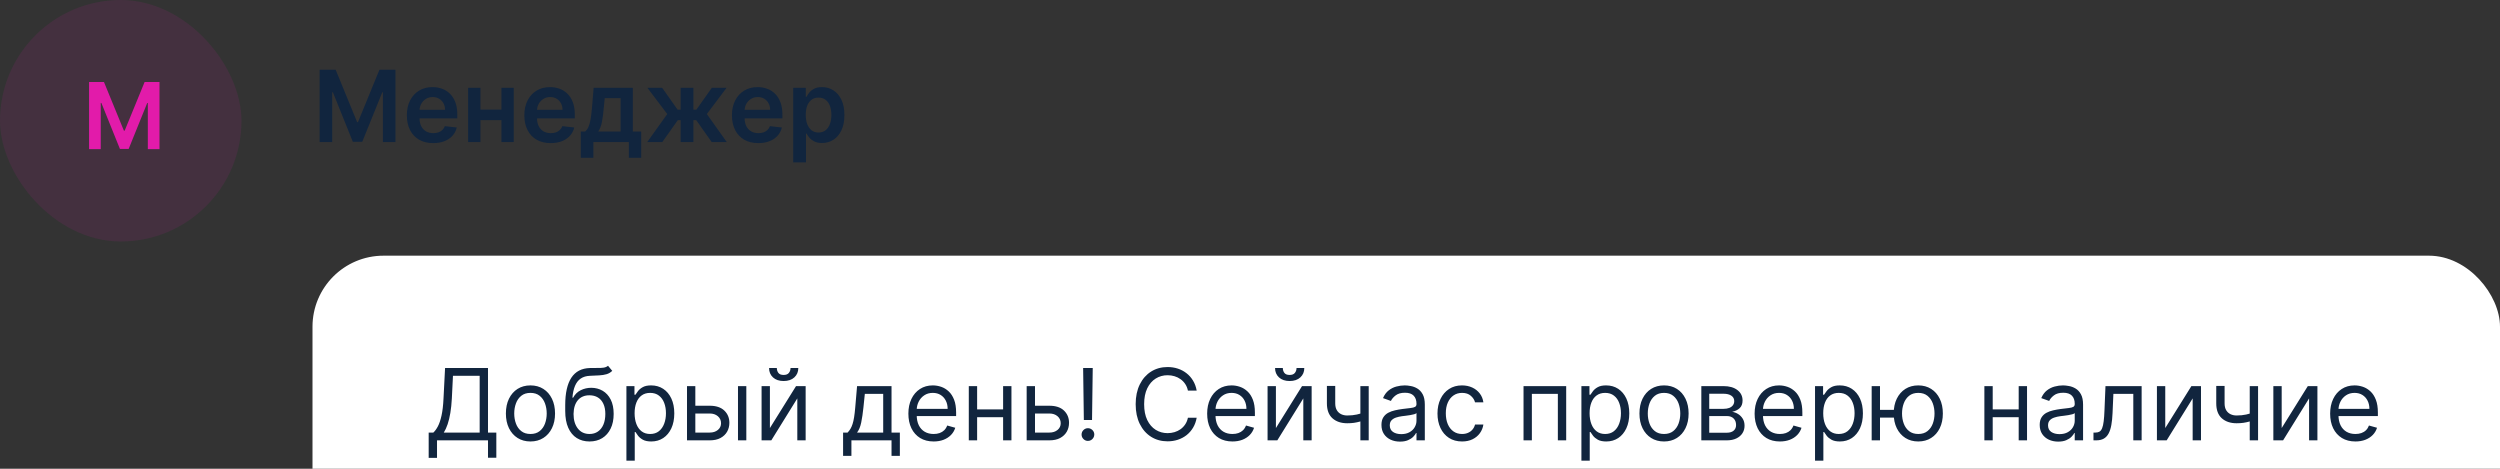
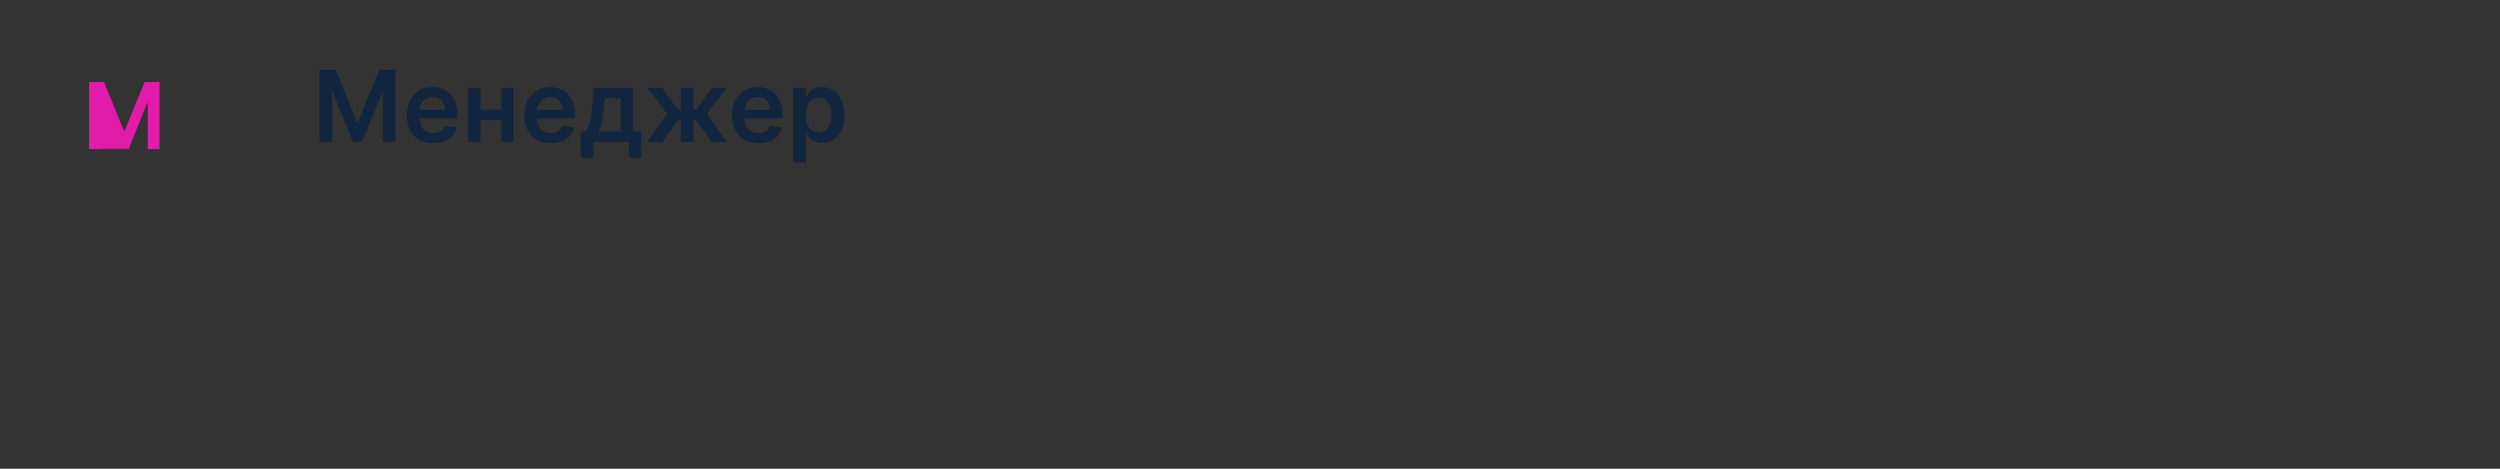
<svg xmlns="http://www.w3.org/2000/svg" width="352" height="66" viewBox="0 0 352 66" fill="none">
  <rect x="0" y="0" width="352" height="66" fill="#333333" stroke="none" />
-   <rect width="34" height="34" rx="17" fill="#E21BAA" fill-opacity="0.1" />
-   <path d="M12.542 11.546H14.638L17.445 18.396H17.555L20.362 11.546H22.458V21H20.815V14.505H20.727L18.114 20.972H16.886L14.273 14.491H14.185V21H12.542V11.546Z" fill="#E21BAA" />
+   <path d="M12.542 11.546H14.638L17.445 18.396H17.555L20.362 11.546H22.458V21H20.815V14.505H20.727L18.114 20.972H16.886H14.185V21H12.542V11.546Z" fill="#E21BAA" />
  <path d="M45.004 9.818H47.261L50.284 17.196H50.403L53.426 9.818H55.683V20H53.913V13.005H53.819L51.005 19.97H49.682L46.869 12.99H46.774V20H45.004V9.818ZM60.993 20.149C60.227 20.149 59.566 19.99 59.009 19.672C58.456 19.35 58.03 18.896 57.731 18.31C57.433 17.72 57.284 17.025 57.284 16.227C57.284 15.441 57.433 14.752 57.731 14.158C58.033 13.562 58.454 13.098 58.994 12.766C59.535 12.432 60.169 12.264 60.898 12.264C61.369 12.264 61.813 12.34 62.231 12.493C62.652 12.642 63.023 12.874 63.344 13.189C63.669 13.504 63.925 13.905 64.11 14.392C64.296 14.876 64.388 15.453 64.388 16.122V16.674H58.129V15.461H62.663C62.66 15.116 62.586 14.81 62.44 14.541C62.294 14.269 62.09 14.056 61.828 13.9C61.57 13.744 61.268 13.666 60.923 13.666C60.555 13.666 60.232 13.756 59.954 13.935C59.675 14.11 59.458 14.342 59.303 14.631C59.15 14.916 59.072 15.229 59.069 15.57V16.629C59.069 17.073 59.15 17.454 59.312 17.773C59.475 18.088 59.702 18.329 59.994 18.499C60.285 18.664 60.627 18.747 61.018 18.747C61.28 18.747 61.517 18.711 61.729 18.638C61.941 18.562 62.125 18.451 62.281 18.305C62.436 18.159 62.554 17.978 62.633 17.763L64.314 17.952C64.208 18.396 64.006 18.784 63.707 19.115C63.412 19.443 63.035 19.698 62.574 19.881C62.113 20.06 61.586 20.149 60.993 20.149ZM71.156 15.436V16.913H67.089V15.436H71.156ZM67.646 12.364V20H65.911V12.364H67.646ZM72.334 12.364V20H70.604V12.364H72.334ZM77.536 20.149C76.77 20.149 76.109 19.99 75.552 19.672C74.999 19.35 74.573 18.896 74.275 18.31C73.976 17.72 73.827 17.025 73.827 16.227C73.827 15.441 73.976 14.752 74.275 14.158C74.576 13.562 74.997 13.098 75.537 12.766C76.078 12.432 76.712 12.264 77.441 12.264C77.912 12.264 78.356 12.34 78.774 12.493C79.195 12.642 79.566 12.874 79.887 13.189C80.212 13.504 80.467 13.905 80.653 14.392C80.839 14.876 80.931 15.453 80.931 16.122V16.674H74.672V15.461H79.206C79.203 15.116 79.128 14.81 78.983 14.541C78.837 14.269 78.633 14.056 78.371 13.9C78.113 13.744 77.811 13.666 77.466 13.666C77.098 13.666 76.775 13.756 76.497 13.935C76.218 14.11 76.001 14.342 75.846 14.631C75.693 14.916 75.615 15.229 75.612 15.57V16.629C75.612 17.073 75.693 17.454 75.856 17.773C76.018 18.088 76.245 18.329 76.537 18.499C76.828 18.664 77.17 18.747 77.561 18.747C77.823 18.747 78.059 18.711 78.272 18.638C78.484 18.562 78.668 18.451 78.823 18.305C78.979 18.159 79.097 17.978 79.177 17.763L80.857 17.952C80.751 18.396 80.549 18.784 80.25 19.115C79.955 19.443 79.578 19.698 79.117 19.881C78.656 20.06 78.129 20.149 77.536 20.149ZM81.778 22.217V18.518H82.384C82.547 18.392 82.683 18.222 82.792 18.006C82.901 17.788 82.991 17.531 83.061 17.236C83.133 16.938 83.193 16.604 83.24 16.236C83.286 15.865 83.327 15.466 83.364 15.038L83.583 12.364H89.101V18.518H90.284V22.217H88.544V20H83.548V22.217H81.778ZM84.234 18.518H87.381V13.815H85.144L85.024 15.038C84.958 15.847 84.87 16.54 84.761 17.116C84.651 17.693 84.476 18.16 84.234 18.518ZM91.131 20L93.95 16.058L91.156 12.364H93.234L95.406 15.441H95.834V12.364H97.633V15.441H98.051L100.224 12.364H102.302L99.523 16.058L102.327 20H100.204L98.031 16.918H97.633V20H95.834V16.918H95.436L93.254 20H91.131ZM106.766 20.149C106.001 20.149 105.339 19.99 104.783 19.672C104.229 19.35 103.803 18.896 103.505 18.31C103.207 17.72 103.058 17.025 103.058 16.227C103.058 15.441 103.207 14.752 103.505 14.158C103.807 13.562 104.228 13.098 104.768 12.766C105.308 12.432 105.943 12.264 106.672 12.264C107.143 12.264 107.587 12.34 108.004 12.493C108.425 12.642 108.796 12.874 109.118 13.189C109.443 13.504 109.698 13.905 109.884 14.392C110.069 14.876 110.162 15.453 110.162 16.122V16.674H103.903V15.461H108.437C108.433 15.116 108.359 14.81 108.213 14.541C108.067 14.269 107.863 14.056 107.602 13.9C107.343 13.744 107.041 13.666 106.697 13.666C106.329 13.666 106.006 13.756 105.727 13.935C105.449 14.11 105.232 14.342 105.076 14.631C104.924 14.916 104.846 15.229 104.842 15.57V16.629C104.842 17.073 104.924 17.454 105.086 17.773C105.248 18.088 105.475 18.329 105.767 18.499C106.059 18.664 106.4 18.747 106.791 18.747C107.053 18.747 107.29 18.711 107.502 18.638C107.714 18.562 107.898 18.451 108.054 18.305C108.21 18.159 108.327 17.978 108.407 17.763L110.087 17.952C109.981 18.396 109.779 18.784 109.481 19.115C109.186 19.443 108.808 19.698 108.347 19.881C107.887 20.06 107.36 20.149 106.766 20.149ZM111.684 22.864V12.364H113.454V13.626H113.559C113.652 13.441 113.782 13.244 113.952 13.035C114.121 12.823 114.349 12.642 114.638 12.493C114.926 12.34 115.294 12.264 115.741 12.264C116.331 12.264 116.863 12.415 117.337 12.717C117.814 13.015 118.192 13.457 118.471 14.044C118.752 14.627 118.893 15.343 118.893 16.192C118.893 17.03 118.756 17.743 118.481 18.329C118.206 18.916 117.831 19.364 117.357 19.672C116.883 19.98 116.346 20.134 115.746 20.134C115.309 20.134 114.946 20.061 114.657 19.916C114.369 19.77 114.137 19.594 113.961 19.389C113.789 19.18 113.655 18.983 113.559 18.797H113.484V22.864H111.684ZM113.449 16.182C113.449 16.676 113.519 17.108 113.658 17.479C113.801 17.851 114.005 18.141 114.27 18.349C114.538 18.555 114.863 18.658 115.244 18.658C115.642 18.658 115.975 18.552 116.243 18.34C116.512 18.124 116.714 17.831 116.85 17.459C116.989 17.085 117.059 16.659 117.059 16.182C117.059 15.708 116.991 15.287 116.855 14.919C116.719 14.551 116.517 14.263 116.248 14.054C115.98 13.845 115.645 13.741 115.244 13.741C114.86 13.741 114.533 13.842 114.265 14.044C113.996 14.246 113.792 14.53 113.653 14.894C113.517 15.259 113.449 15.688 113.449 16.182Z" fill="#11253E" />
-   <rect x="44" y="36" width="308" height="41" rx="10" fill="white" />
-   <path d="M60.358 64.466V60.906H61.014C61.24 60.701 61.452 60.411 61.651 60.036C61.853 59.658 62.023 59.155 62.163 58.525C62.305 57.892 62.4 57.088 62.446 56.114L62.665 51.818H68.71V60.906H69.883V64.446H68.71V62H61.531V64.466H60.358ZM62.486 60.906H67.537V52.912H63.778L63.619 56.114C63.58 56.856 63.51 57.529 63.41 58.132C63.311 58.732 63.184 59.264 63.028 59.728C62.872 60.189 62.691 60.581 62.486 60.906ZM74.69 62.159C74 62.159 73.395 61.995 72.875 61.667C72.358 61.339 71.954 60.88 71.662 60.29C71.374 59.7 71.23 59.01 71.23 58.222C71.23 57.426 71.374 56.732 71.662 56.139C71.954 55.545 72.358 55.084 72.875 54.756C73.395 54.428 74 54.264 74.69 54.264C75.379 54.264 75.982 54.428 76.499 54.756C77.02 55.084 77.424 55.545 77.713 56.139C78.004 56.732 78.15 57.426 78.15 58.222C78.15 59.01 78.004 59.7 77.713 60.29C77.424 60.88 77.02 61.339 76.499 61.667C75.982 61.995 75.379 62.159 74.69 62.159ZM74.69 61.105C75.213 61.105 75.644 60.971 75.982 60.702C76.32 60.434 76.571 60.081 76.733 59.644C76.895 59.206 76.977 58.732 76.977 58.222C76.977 57.711 76.895 57.236 76.733 56.795C76.571 56.354 76.32 55.998 75.982 55.726C75.644 55.454 75.213 55.318 74.69 55.318C74.166 55.318 73.735 55.454 73.397 55.726C73.059 55.998 72.809 56.354 72.647 56.795C72.484 57.236 72.403 57.711 72.403 58.222C72.403 58.732 72.484 59.206 72.647 59.644C72.809 60.081 73.059 60.434 73.397 60.702C73.735 60.971 74.166 61.105 74.69 61.105ZM85.609 51.5L86.205 52.216C85.973 52.441 85.705 52.599 85.4 52.688C85.095 52.778 84.75 52.832 84.366 52.852C83.981 52.872 83.554 52.892 83.083 52.912C82.553 52.932 82.114 53.061 81.766 53.3C81.418 53.538 81.149 53.883 80.96 54.334C80.771 54.785 80.65 55.338 80.597 55.994H80.697C80.955 55.517 81.313 55.166 81.771 54.94C82.228 54.715 82.719 54.602 83.242 54.602C83.839 54.602 84.376 54.742 84.853 55.02C85.33 55.298 85.708 55.711 85.987 56.258C86.265 56.805 86.404 57.479 86.404 58.281C86.404 59.08 86.262 59.769 85.977 60.349C85.695 60.929 85.299 61.377 84.788 61.692C84.281 62.003 83.686 62.159 83.004 62.159C82.321 62.159 81.722 61.998 81.209 61.677C80.695 61.352 80.296 60.871 80.011 60.235C79.726 59.595 79.583 58.805 79.583 57.864V57.048C79.583 55.348 79.871 54.059 80.448 53.18C81.028 52.302 81.9 51.848 83.063 51.818C83.474 51.805 83.84 51.802 84.162 51.808C84.483 51.815 84.763 51.8 85.002 51.764C85.241 51.727 85.443 51.639 85.609 51.5ZM83.004 61.105C83.464 61.105 83.86 60.989 84.192 60.757C84.526 60.525 84.783 60.199 84.962 59.778C85.141 59.353 85.231 58.855 85.231 58.281C85.231 57.724 85.14 57.251 84.957 56.859C84.778 56.468 84.522 56.17 84.187 55.965C83.852 55.759 83.451 55.656 82.984 55.656C82.642 55.656 82.336 55.714 82.064 55.83C81.792 55.946 81.56 56.117 81.368 56.342C81.176 56.568 81.026 56.843 80.921 57.168C80.818 57.492 80.763 57.864 80.756 58.281C80.756 59.136 80.957 59.821 81.358 60.334C81.759 60.848 82.308 61.105 83.004 61.105ZM88.199 64.864V54.364H89.332V55.577H89.472C89.558 55.444 89.677 55.275 89.829 55.07C89.985 54.861 90.207 54.675 90.496 54.513C90.787 54.347 91.182 54.264 91.679 54.264C92.322 54.264 92.889 54.425 93.379 54.746C93.87 55.068 94.253 55.524 94.528 56.114C94.803 56.704 94.94 57.4 94.94 58.202C94.94 59.01 94.803 59.711 94.528 60.305C94.253 60.895 93.871 61.352 93.384 61.677C92.897 61.998 92.335 62.159 91.699 62.159C91.208 62.159 90.816 62.078 90.521 61.916C90.226 61.75 89.999 61.562 89.84 61.354C89.68 61.142 89.558 60.966 89.472 60.827H89.372V64.864H88.199ZM89.352 58.182C89.352 58.758 89.437 59.267 89.606 59.708C89.775 60.146 90.022 60.489 90.347 60.737C90.671 60.983 91.069 61.105 91.54 61.105C92.03 61.105 92.44 60.976 92.768 60.717C93.099 60.456 93.348 60.104 93.513 59.663C93.683 59.219 93.767 58.725 93.767 58.182C93.767 57.645 93.684 57.161 93.519 56.73C93.356 56.296 93.109 55.953 92.778 55.701C92.45 55.446 92.037 55.318 91.54 55.318C91.062 55.318 90.662 55.439 90.337 55.681C90.012 55.92 89.767 56.255 89.601 56.685C89.435 57.113 89.352 57.612 89.352 58.182ZM97.744 57.128H99.932C100.827 57.128 101.511 57.355 101.985 57.809C102.459 58.263 102.696 58.838 102.696 59.534C102.696 59.992 102.59 60.407 102.378 60.782C102.166 61.153 101.854 61.45 101.443 61.672C101.032 61.891 100.528 62 99.932 62H96.73V54.364H97.903V60.906H99.932C100.396 60.906 100.777 60.784 101.075 60.538C101.374 60.293 101.523 59.978 101.523 59.594C101.523 59.189 101.374 58.86 101.075 58.604C100.777 58.349 100.396 58.222 99.932 58.222H97.744V57.128ZM103.909 62V54.364H105.082V62H103.909ZM108.403 60.27L112.082 54.364H113.435V62H112.261V56.094L108.602 62H107.23V54.364H108.403V60.27ZM111.307 51.818H112.401C112.401 52.355 112.215 52.794 111.844 53.136C111.473 53.477 110.969 53.648 110.332 53.648C109.706 53.648 109.207 53.477 108.836 53.136C108.468 52.794 108.284 52.355 108.284 51.818H109.378C109.378 52.077 109.449 52.304 109.592 52.499C109.737 52.695 109.984 52.793 110.332 52.793C110.68 52.793 110.929 52.695 111.078 52.499C111.231 52.304 111.307 52.077 111.307 51.818ZM118.706 64.188V60.906H119.342C119.498 60.744 119.632 60.568 119.745 60.379C119.858 60.19 119.955 59.967 120.038 59.708C120.124 59.446 120.197 59.128 120.257 58.754C120.317 58.376 120.37 57.92 120.416 57.386L120.675 54.364H125.527V60.906H126.7V64.188H125.527V62H119.879V64.188H118.706ZM120.675 60.906H124.354V55.457H121.768L121.569 57.386C121.487 58.185 121.384 58.883 121.261 59.479C121.139 60.076 120.943 60.552 120.675 60.906ZM131.459 62.159C130.723 62.159 130.089 61.997 129.555 61.672C129.025 61.344 128.615 60.886 128.327 60.3C128.042 59.71 127.9 59.024 127.9 58.242C127.9 57.459 128.042 56.77 128.327 56.173C128.615 55.573 129.016 55.106 129.53 54.771C130.047 54.433 130.65 54.264 131.34 54.264C131.738 54.264 132.13 54.331 132.518 54.463C132.906 54.596 133.259 54.811 133.577 55.109C133.895 55.404 134.149 55.795 134.338 56.283C134.527 56.77 134.621 57.37 134.621 58.082V58.58H128.735V57.565H133.428C133.428 57.135 133.342 56.75 133.169 56.412C133 56.074 132.758 55.807 132.444 55.611C132.132 55.416 131.764 55.318 131.34 55.318C130.873 55.318 130.468 55.434 130.127 55.666C129.789 55.895 129.529 56.193 129.346 56.561C129.164 56.929 129.073 57.323 129.073 57.744V58.42C129.073 58.997 129.172 59.486 129.371 59.887C129.573 60.285 129.853 60.588 130.211 60.797C130.569 61.002 130.985 61.105 131.459 61.105C131.767 61.105 132.046 61.062 132.294 60.976C132.546 60.886 132.763 60.754 132.946 60.578C133.128 60.399 133.269 60.177 133.368 59.912L134.502 60.23C134.382 60.615 134.182 60.953 133.9 61.244C133.618 61.533 133.27 61.758 132.856 61.92C132.442 62.08 131.976 62.159 131.459 62.159ZM141.517 57.645V58.739H137.301V57.645H141.517ZM137.579 54.364V62H136.406V54.364H137.579ZM142.412 54.364V62H141.238V54.364H142.412ZM145.569 57.128H147.756C148.651 57.128 149.335 57.355 149.809 57.809C150.283 58.263 150.52 58.838 150.52 59.534C150.52 59.992 150.414 60.407 150.202 60.782C149.99 61.153 149.678 61.45 149.267 61.672C148.856 61.891 148.353 62 147.756 62H144.554V54.364H145.728V60.906H147.756C148.22 60.906 148.601 60.784 148.9 60.538C149.198 60.293 149.347 59.978 149.347 59.594C149.347 59.189 149.198 58.86 148.9 58.604C148.601 58.349 148.22 58.222 147.756 58.222H145.569V57.128ZM153.857 51.818L153.758 59.136H152.605L152.505 51.818H153.857ZM153.181 62.08C152.936 62.08 152.726 61.992 152.55 61.816C152.374 61.64 152.286 61.43 152.286 61.185C152.286 60.939 152.374 60.729 152.55 60.553C152.726 60.378 152.936 60.29 153.181 60.29C153.427 60.29 153.637 60.378 153.813 60.553C153.988 60.729 154.076 60.939 154.076 61.185C154.076 61.347 154.035 61.496 153.952 61.632C153.872 61.768 153.765 61.877 153.629 61.96C153.496 62.04 153.347 62.08 153.181 62.08ZM168.493 55H167.26C167.187 54.645 167.059 54.334 166.877 54.065C166.698 53.797 166.479 53.572 166.221 53.389C165.965 53.204 165.682 53.064 165.37 52.972C165.059 52.879 164.734 52.832 164.396 52.832C163.779 52.832 163.221 52.988 162.721 53.3C162.223 53.611 161.827 54.07 161.532 54.677C161.241 55.283 161.095 56.028 161.095 56.909C161.095 57.791 161.241 58.535 161.532 59.141C161.827 59.748 162.223 60.207 162.721 60.519C163.221 60.83 163.779 60.986 164.396 60.986C164.734 60.986 165.059 60.939 165.37 60.847C165.682 60.754 165.965 60.616 166.221 60.434C166.479 60.248 166.698 60.021 166.877 59.753C167.059 59.481 167.187 59.169 167.26 58.818H168.493C168.4 59.339 168.231 59.804 167.985 60.215C167.74 60.626 167.435 60.976 167.071 61.264C166.706 61.549 166.297 61.766 165.843 61.916C165.392 62.065 164.91 62.139 164.396 62.139C163.528 62.139 162.755 61.927 162.079 61.503C161.403 61.079 160.871 60.475 160.483 59.693C160.096 58.911 159.902 57.983 159.902 56.909C159.902 55.835 160.096 54.907 160.483 54.125C160.871 53.343 161.403 52.74 162.079 52.315C162.755 51.891 163.528 51.679 164.396 51.679C164.91 51.679 165.392 51.754 165.843 51.903C166.297 52.052 166.706 52.271 167.071 52.559C167.435 52.844 167.74 53.192 167.985 53.603C168.231 54.011 168.4 54.476 168.493 55ZM173.528 62.159C172.792 62.159 172.157 61.997 171.623 61.672C171.093 61.344 170.684 60.886 170.395 60.3C170.11 59.71 169.968 59.024 169.968 58.242C169.968 57.459 170.11 56.77 170.395 56.173C170.684 55.573 171.085 55.106 171.599 54.771C172.116 54.433 172.719 54.264 173.408 54.264C173.806 54.264 174.199 54.331 174.586 54.463C174.974 54.596 175.327 54.811 175.645 55.109C175.964 55.404 176.217 55.795 176.406 56.283C176.595 56.77 176.689 57.37 176.689 58.082V58.58H170.803V57.565H175.496C175.496 57.135 175.41 56.75 175.238 56.412C175.069 56.074 174.827 55.807 174.512 55.611C174.2 55.416 173.832 55.318 173.408 55.318C172.941 55.318 172.537 55.434 172.195 55.666C171.857 55.895 171.597 56.193 171.415 56.561C171.232 56.929 171.141 57.323 171.141 57.744V58.42C171.141 58.997 171.241 59.486 171.439 59.887C171.642 60.285 171.922 60.588 172.28 60.797C172.638 61.002 173.054 61.105 173.528 61.105C173.836 61.105 174.114 61.062 174.363 60.976C174.615 60.886 174.832 60.754 175.014 60.578C175.196 60.399 175.337 60.177 175.437 59.912L176.57 60.23C176.451 60.615 176.25 60.953 175.969 61.244C175.687 61.533 175.339 61.758 174.925 61.92C174.51 62.08 174.045 62.159 173.528 62.159ZM179.648 60.27L183.327 54.364H184.679V62H183.506V56.094L179.846 62H178.474V54.364H179.648V60.27ZM182.551 51.818H183.645C183.645 52.355 183.459 52.794 183.088 53.136C182.717 53.477 182.213 53.648 181.577 53.648C180.95 53.648 180.451 53.477 180.08 53.136C179.712 52.794 179.528 52.355 179.528 51.818H180.622C180.622 52.077 180.693 52.304 180.836 52.499C180.982 52.695 181.229 52.793 181.577 52.793C181.925 52.793 182.173 52.695 182.322 52.499C182.475 52.304 182.551 52.077 182.551 51.818ZM192.714 54.364V62H191.541V54.364H192.714ZM192.257 58.003V59.097C191.992 59.196 191.728 59.284 191.466 59.36C191.204 59.433 190.929 59.491 190.641 59.534C190.353 59.574 190.036 59.594 189.691 59.594C188.826 59.594 188.132 59.36 187.608 58.893C187.088 58.425 186.828 57.724 186.828 56.79V54.344H188.001V56.79C188.001 57.181 188.076 57.502 188.225 57.754C188.374 58.006 188.576 58.193 188.831 58.316C189.087 58.439 189.373 58.5 189.691 58.5C190.189 58.5 190.638 58.455 191.039 58.366C191.443 58.273 191.849 58.152 192.257 58.003ZM197.114 62.179C196.63 62.179 196.191 62.088 195.797 61.906C195.402 61.72 195.089 61.453 194.857 61.105C194.625 60.754 194.509 60.33 194.509 59.832C194.509 59.395 194.595 59.04 194.767 58.769C194.94 58.493 195.17 58.278 195.458 58.122C195.747 57.966 196.065 57.85 196.413 57.774C196.764 57.695 197.117 57.632 197.472 57.585C197.936 57.526 198.312 57.481 198.6 57.451C198.892 57.418 199.104 57.363 199.237 57.287C199.373 57.211 199.441 57.078 199.441 56.889V56.849C199.441 56.359 199.306 55.978 199.038 55.706C198.773 55.434 198.37 55.298 197.83 55.298C197.27 55.298 196.831 55.421 196.512 55.666C196.194 55.911 195.971 56.173 195.841 56.452L194.728 56.054C194.926 55.59 195.192 55.229 195.523 54.97C195.858 54.708 196.222 54.526 196.617 54.423C197.015 54.317 197.406 54.264 197.79 54.264C198.035 54.264 198.317 54.294 198.635 54.354C198.957 54.41 199.267 54.528 199.565 54.707C199.867 54.886 200.117 55.156 200.316 55.517C200.515 55.878 200.614 56.362 200.614 56.969V62H199.441V60.966H199.381C199.301 61.132 199.169 61.309 198.983 61.498C198.798 61.687 198.551 61.847 198.243 61.98C197.934 62.113 197.558 62.179 197.114 62.179ZM197.293 61.125C197.757 61.125 198.148 61.034 198.466 60.852C198.788 60.669 199.03 60.434 199.192 60.146C199.358 59.857 199.441 59.554 199.441 59.236V58.162C199.391 58.222 199.282 58.276 199.113 58.326C198.947 58.372 198.755 58.414 198.536 58.45C198.32 58.483 198.11 58.513 197.904 58.54C197.702 58.563 197.538 58.583 197.412 58.599C197.107 58.639 196.822 58.704 196.557 58.793C196.295 58.88 196.083 59.01 195.921 59.186C195.762 59.358 195.682 59.594 195.682 59.892C195.682 60.3 195.833 60.608 196.135 60.817C196.44 61.022 196.826 61.125 197.293 61.125ZM205.858 62.159C205.142 62.159 204.525 61.99 204.008 61.652C203.491 61.314 203.094 60.848 202.815 60.255C202.537 59.662 202.398 58.984 202.398 58.222C202.398 57.446 202.54 56.762 202.825 56.168C203.113 55.572 203.515 55.106 204.028 54.771C204.545 54.433 205.148 54.264 205.838 54.264C206.375 54.264 206.859 54.364 207.29 54.562C207.72 54.761 208.073 55.04 208.349 55.398C208.624 55.756 208.794 56.173 208.861 56.651H207.687C207.598 56.303 207.399 55.994 207.091 55.726C206.786 55.454 206.375 55.318 205.858 55.318C205.4 55.318 204.999 55.438 204.655 55.676C204.313 55.911 204.046 56.245 203.854 56.675C203.665 57.103 203.571 57.605 203.571 58.182C203.571 58.772 203.664 59.285 203.849 59.723C204.038 60.16 204.303 60.5 204.645 60.742C204.989 60.984 205.394 61.105 205.858 61.105C206.163 61.105 206.439 61.052 206.688 60.946C206.937 60.84 207.147 60.688 207.319 60.489C207.492 60.29 207.614 60.051 207.687 59.773H208.861C208.794 60.224 208.63 60.63 208.368 60.991C208.11 61.349 207.767 61.634 207.339 61.846C206.915 62.055 206.421 62.159 205.858 62.159ZM214.513 62V54.364H220.519V62H219.346V55.457H215.687V62H214.513ZM222.662 64.864V54.364H223.795V55.577H223.934C224.021 55.444 224.14 55.275 224.292 55.07C224.448 54.861 224.67 54.675 224.959 54.513C225.25 54.347 225.645 54.264 226.142 54.264C226.785 54.264 227.352 54.425 227.842 54.746C228.333 55.068 228.715 55.524 228.991 56.114C229.266 56.704 229.403 57.4 229.403 58.202C229.403 59.01 229.266 59.711 228.991 60.305C228.715 60.895 228.334 61.352 227.847 61.677C227.36 61.998 226.798 62.159 226.162 62.159C225.671 62.159 225.278 62.078 224.983 61.916C224.689 61.75 224.461 61.562 224.302 61.354C224.143 61.142 224.021 60.966 223.934 60.827H223.835V64.864H222.662ZM223.815 58.182C223.815 58.758 223.9 59.267 224.069 59.708C224.238 60.146 224.485 60.489 224.809 60.737C225.134 60.983 225.532 61.105 226.003 61.105C226.493 61.105 226.903 60.976 227.231 60.717C227.562 60.456 227.811 60.104 227.976 59.663C228.145 59.219 228.23 58.725 228.23 58.182C228.23 57.645 228.147 57.161 227.981 56.73C227.819 56.296 227.572 55.953 227.241 55.701C226.912 55.446 226.5 55.318 226.003 55.318C225.525 55.318 225.124 55.439 224.8 55.681C224.475 55.92 224.229 56.255 224.064 56.685C223.898 57.113 223.815 57.612 223.815 58.182ZM234.295 62.159C233.606 62.159 233.001 61.995 232.481 61.667C231.964 61.339 231.559 60.88 231.268 60.29C230.979 59.7 230.835 59.01 230.835 58.222C230.835 57.426 230.979 56.732 231.268 56.139C231.559 55.545 231.964 55.084 232.481 54.756C233.001 54.428 233.606 54.264 234.295 54.264C234.985 54.264 235.588 54.428 236.105 54.756C236.625 55.084 237.03 55.545 237.318 56.139C237.61 56.732 237.756 57.426 237.756 58.222C237.756 59.01 237.61 59.7 237.318 60.29C237.03 60.88 236.625 61.339 236.105 61.667C235.588 61.995 234.985 62.159 234.295 62.159ZM234.295 61.105C234.819 61.105 235.25 60.971 235.588 60.702C235.926 60.434 236.176 60.081 236.339 59.644C236.501 59.206 236.582 58.732 236.582 58.222C236.582 57.711 236.501 57.236 236.339 56.795C236.176 56.354 235.926 55.998 235.588 55.726C235.25 55.454 234.819 55.318 234.295 55.318C233.772 55.318 233.341 55.454 233.003 55.726C232.665 55.998 232.414 56.354 232.252 56.795C232.09 57.236 232.008 57.711 232.008 58.222C232.008 58.732 232.09 59.206 232.252 59.644C232.414 60.081 232.665 60.434 233.003 60.702C233.341 60.971 233.772 61.105 234.295 61.105ZM239.547 62V54.364H242.669C243.491 54.364 244.144 54.549 244.627 54.92C245.111 55.292 245.353 55.782 245.353 56.392C245.353 56.856 245.216 57.216 244.941 57.471C244.666 57.723 244.313 57.894 243.882 57.983C244.163 58.023 244.437 58.122 244.702 58.281C244.971 58.44 245.193 58.659 245.368 58.938C245.544 59.213 245.632 59.551 245.632 59.952C245.632 60.343 245.532 60.693 245.333 61.001C245.135 61.309 244.85 61.553 244.478 61.731C244.107 61.91 243.663 62 243.146 62H239.547ZM240.66 60.926H243.146C243.55 60.926 243.867 60.83 244.096 60.638C244.324 60.446 244.439 60.184 244.439 59.852C244.439 59.458 244.324 59.148 244.096 58.923C243.867 58.694 243.55 58.58 243.146 58.58H240.66V60.926ZM240.66 57.565H242.669C242.984 57.565 243.254 57.522 243.479 57.436C243.704 57.347 243.877 57.221 243.996 57.058C244.119 56.892 244.18 56.697 244.18 56.472C244.18 56.15 244.046 55.898 243.777 55.716C243.509 55.53 243.139 55.438 242.669 55.438H240.66V57.565ZM250.61 62.159C249.874 62.159 249.239 61.997 248.705 61.672C248.175 61.344 247.766 60.886 247.477 60.3C247.192 59.71 247.05 59.024 247.05 58.242C247.05 57.459 247.192 56.77 247.477 56.173C247.766 55.573 248.167 55.106 248.681 54.771C249.198 54.433 249.801 54.264 250.49 54.264C250.888 54.264 251.281 54.331 251.669 54.463C252.056 54.596 252.409 54.811 252.727 55.109C253.046 55.404 253.299 55.795 253.488 56.283C253.677 56.77 253.771 57.37 253.771 58.082V58.58H247.885V57.565H252.578C252.578 57.135 252.492 56.75 252.32 56.412C252.151 56.074 251.909 55.807 251.594 55.611C251.282 55.416 250.914 55.318 250.49 55.318C250.023 55.318 249.619 55.434 249.277 55.666C248.939 55.895 248.679 56.193 248.497 56.561C248.314 56.929 248.223 57.323 248.223 57.744V58.42C248.223 58.997 248.323 59.486 248.521 59.887C248.724 60.285 249.004 60.588 249.362 60.797C249.72 61.002 250.136 61.105 250.61 61.105C250.918 61.105 251.196 61.062 251.445 60.976C251.697 60.886 251.914 60.754 252.096 60.578C252.278 60.399 252.419 60.177 252.519 59.912L253.652 60.23C253.533 60.615 253.332 60.953 253.051 61.244C252.769 61.533 252.421 61.758 252.007 61.92C251.592 62.08 251.127 62.159 250.61 62.159ZM255.556 64.864V54.364H256.69V55.577H256.829C256.915 55.444 257.035 55.275 257.187 55.07C257.343 54.861 257.565 54.675 257.853 54.513C258.145 54.347 258.539 54.264 259.036 54.264C259.679 54.264 260.246 54.425 260.737 54.746C261.227 55.068 261.61 55.524 261.885 56.114C262.16 56.704 262.298 57.4 262.298 58.202C262.298 59.01 262.16 59.711 261.885 60.305C261.61 60.895 261.229 61.352 260.742 61.677C260.254 61.998 259.693 62.159 259.056 62.159C258.566 62.159 258.173 62.078 257.878 61.916C257.583 61.75 257.356 61.562 257.197 61.354C257.038 61.142 256.915 60.966 256.829 60.827H256.73V64.864H255.556ZM256.71 58.182C256.71 58.758 256.794 59.267 256.963 59.708C257.132 60.146 257.379 60.489 257.704 60.737C258.029 60.983 258.427 61.105 258.897 61.105C259.388 61.105 259.797 60.976 260.125 60.717C260.457 60.456 260.705 60.104 260.871 59.663C261.04 59.219 261.124 58.725 261.124 58.182C261.124 57.645 261.042 57.161 260.876 56.73C260.713 56.296 260.467 55.953 260.135 55.701C259.807 55.446 259.394 55.318 258.897 55.318C258.42 55.318 258.019 55.439 257.694 55.681C257.369 55.92 257.124 56.255 256.958 56.685C256.793 57.113 256.71 57.612 256.71 58.182ZM267.747 57.705V58.798H263.71V57.705H267.747ZM264.704 54.364V62H263.531V54.364H264.704ZM270.093 62.159C269.404 62.159 268.799 61.995 268.279 61.667C267.762 61.339 267.357 60.88 267.066 60.29C266.777 59.7 266.633 59.01 266.633 58.222C266.633 57.426 266.777 56.732 267.066 56.139C267.357 55.545 267.762 55.084 268.279 54.756C268.799 54.428 269.404 54.264 270.093 54.264C270.783 54.264 271.386 54.428 271.903 54.756C272.423 55.084 272.828 55.545 273.116 56.139C273.408 56.732 273.553 57.426 273.553 58.222C273.553 59.01 273.408 59.7 273.116 60.29C272.828 60.88 272.423 61.339 271.903 61.667C271.386 61.995 270.783 62.159 270.093 62.159ZM270.093 61.105C270.617 61.105 271.048 60.971 271.386 60.702C271.724 60.434 271.974 60.081 272.137 59.644C272.299 59.206 272.38 58.732 272.38 58.222C272.38 57.711 272.299 57.236 272.137 56.795C271.974 56.354 271.724 55.998 271.386 55.726C271.048 55.454 270.617 55.318 270.093 55.318C269.57 55.318 269.139 55.454 268.801 55.726C268.463 55.998 268.212 56.354 268.05 56.795C267.887 57.236 267.806 57.711 267.806 58.222C267.806 58.732 267.887 59.206 268.05 59.644C268.212 60.081 268.463 60.434 268.801 60.702C269.139 60.971 269.57 61.105 270.093 61.105ZM284.511 57.645V58.739H280.295V57.645H284.511ZM280.573 54.364V62H279.4V54.364H280.573ZM285.406 54.364V62H284.232V54.364H285.406ZM289.796 62.179C289.312 62.179 288.873 62.088 288.478 61.906C288.084 61.72 287.771 61.453 287.539 61.105C287.307 60.754 287.191 60.33 287.191 59.832C287.191 59.395 287.277 59.04 287.449 58.769C287.621 58.493 287.852 58.278 288.14 58.122C288.428 57.966 288.747 57.85 289.095 57.774C289.446 57.695 289.799 57.632 290.154 57.585C290.618 57.526 290.994 57.481 291.282 57.451C291.574 57.418 291.786 57.363 291.919 57.287C292.054 57.211 292.122 57.078 292.122 56.889V56.849C292.122 56.359 291.988 55.978 291.72 55.706C291.454 55.434 291.052 55.298 290.512 55.298C289.951 55.298 289.512 55.421 289.194 55.666C288.876 55.911 288.652 56.173 288.523 56.452L287.409 56.054C287.608 55.59 287.873 55.229 288.205 54.97C288.539 54.708 288.904 54.526 289.298 54.423C289.696 54.317 290.087 54.264 290.472 54.264C290.717 54.264 290.999 54.294 291.317 54.354C291.638 54.41 291.948 54.528 292.247 54.707C292.548 54.886 292.798 55.156 292.997 55.517C293.196 55.878 293.296 56.362 293.296 56.969V62H292.122V60.966H292.063C291.983 61.132 291.851 61.309 291.665 61.498C291.479 61.687 291.232 61.847 290.924 61.98C290.616 62.113 290.24 62.179 289.796 62.179ZM289.975 61.125C290.439 61.125 290.83 61.034 291.148 60.852C291.469 60.669 291.711 60.434 291.874 60.146C292.039 59.857 292.122 59.554 292.122 59.236V58.162C292.073 58.222 291.963 58.276 291.794 58.326C291.628 58.372 291.436 58.414 291.218 58.45C291.002 58.483 290.792 58.513 290.586 58.54C290.384 58.563 290.22 58.583 290.094 58.599C289.789 58.639 289.504 58.704 289.239 58.793C288.977 58.88 288.765 59.01 288.602 59.186C288.443 59.358 288.364 59.594 288.364 59.892C288.364 60.3 288.515 60.608 288.816 60.817C289.121 61.022 289.507 61.125 289.975 61.125ZM294.761 62V60.906H295.039C295.268 60.906 295.459 60.861 295.611 60.772C295.764 60.679 295.886 60.519 295.979 60.29C296.075 60.058 296.148 59.736 296.198 59.325C296.251 58.911 296.289 58.384 296.312 57.744L296.451 54.364H301.542V62H300.369V55.457H297.565L297.446 58.182C297.419 58.808 297.363 59.36 297.277 59.837C297.194 60.311 297.066 60.709 296.894 61.031C296.725 61.352 296.499 61.594 296.218 61.756C295.936 61.919 295.583 62 295.159 62H294.761ZM304.868 60.27L308.547 54.364H309.9V62H308.726V56.094L305.067 62H303.695V54.364H304.868V60.27ZM317.935 54.364V62H316.762V54.364H317.935ZM317.477 58.003V59.097C317.212 59.196 316.949 59.284 316.687 59.36C316.425 59.433 316.15 59.491 315.862 59.534C315.573 59.574 315.257 59.594 314.912 59.594C314.047 59.594 313.353 59.36 312.829 58.893C312.309 58.425 312.048 57.724 312.048 56.79V54.344H313.222V56.79C313.222 57.181 313.296 57.502 313.445 57.754C313.595 58.006 313.797 58.193 314.052 58.316C314.307 58.439 314.594 58.5 314.912 58.5C315.409 58.5 315.858 58.455 316.259 58.366C316.664 58.273 317.07 58.152 317.477 58.003ZM321.261 60.27L324.94 54.364H326.292V62H325.119V56.094L321.46 62H320.088V54.364H321.261V60.27ZM331.643 62.159C330.907 62.159 330.272 61.997 329.739 61.672C329.208 61.344 328.799 60.886 328.511 60.3C328.226 59.71 328.083 59.024 328.083 58.242C328.083 57.459 328.226 56.77 328.511 56.173C328.799 55.573 329.2 55.106 329.714 54.771C330.231 54.433 330.834 54.264 331.523 54.264C331.921 54.264 332.314 54.331 332.702 54.463C333.089 54.596 333.442 54.811 333.761 55.109C334.079 55.404 334.332 55.795 334.521 56.283C334.71 56.77 334.805 57.37 334.805 58.082V58.58H328.918V57.565H333.612C333.612 57.135 333.525 56.75 333.353 56.412C333.184 56.074 332.942 55.807 332.627 55.611C332.316 55.416 331.948 55.318 331.523 55.318C331.056 55.318 330.652 55.434 330.31 55.666C329.972 55.895 329.712 56.193 329.53 56.561C329.348 56.929 329.256 57.323 329.256 57.744V58.42C329.256 58.997 329.356 59.486 329.555 59.887C329.757 60.285 330.037 60.588 330.395 60.797C330.753 61.002 331.169 61.105 331.643 61.105C331.951 61.105 332.229 61.062 332.478 60.976C332.73 60.886 332.947 60.754 333.129 60.578C333.312 60.399 333.452 60.177 333.552 59.912L334.685 60.23C334.566 60.615 334.366 60.953 334.084 61.244C333.802 61.533 333.454 61.758 333.04 61.92C332.625 62.08 332.16 62.159 331.643 62.159Z" fill="#11253E" />
</svg>